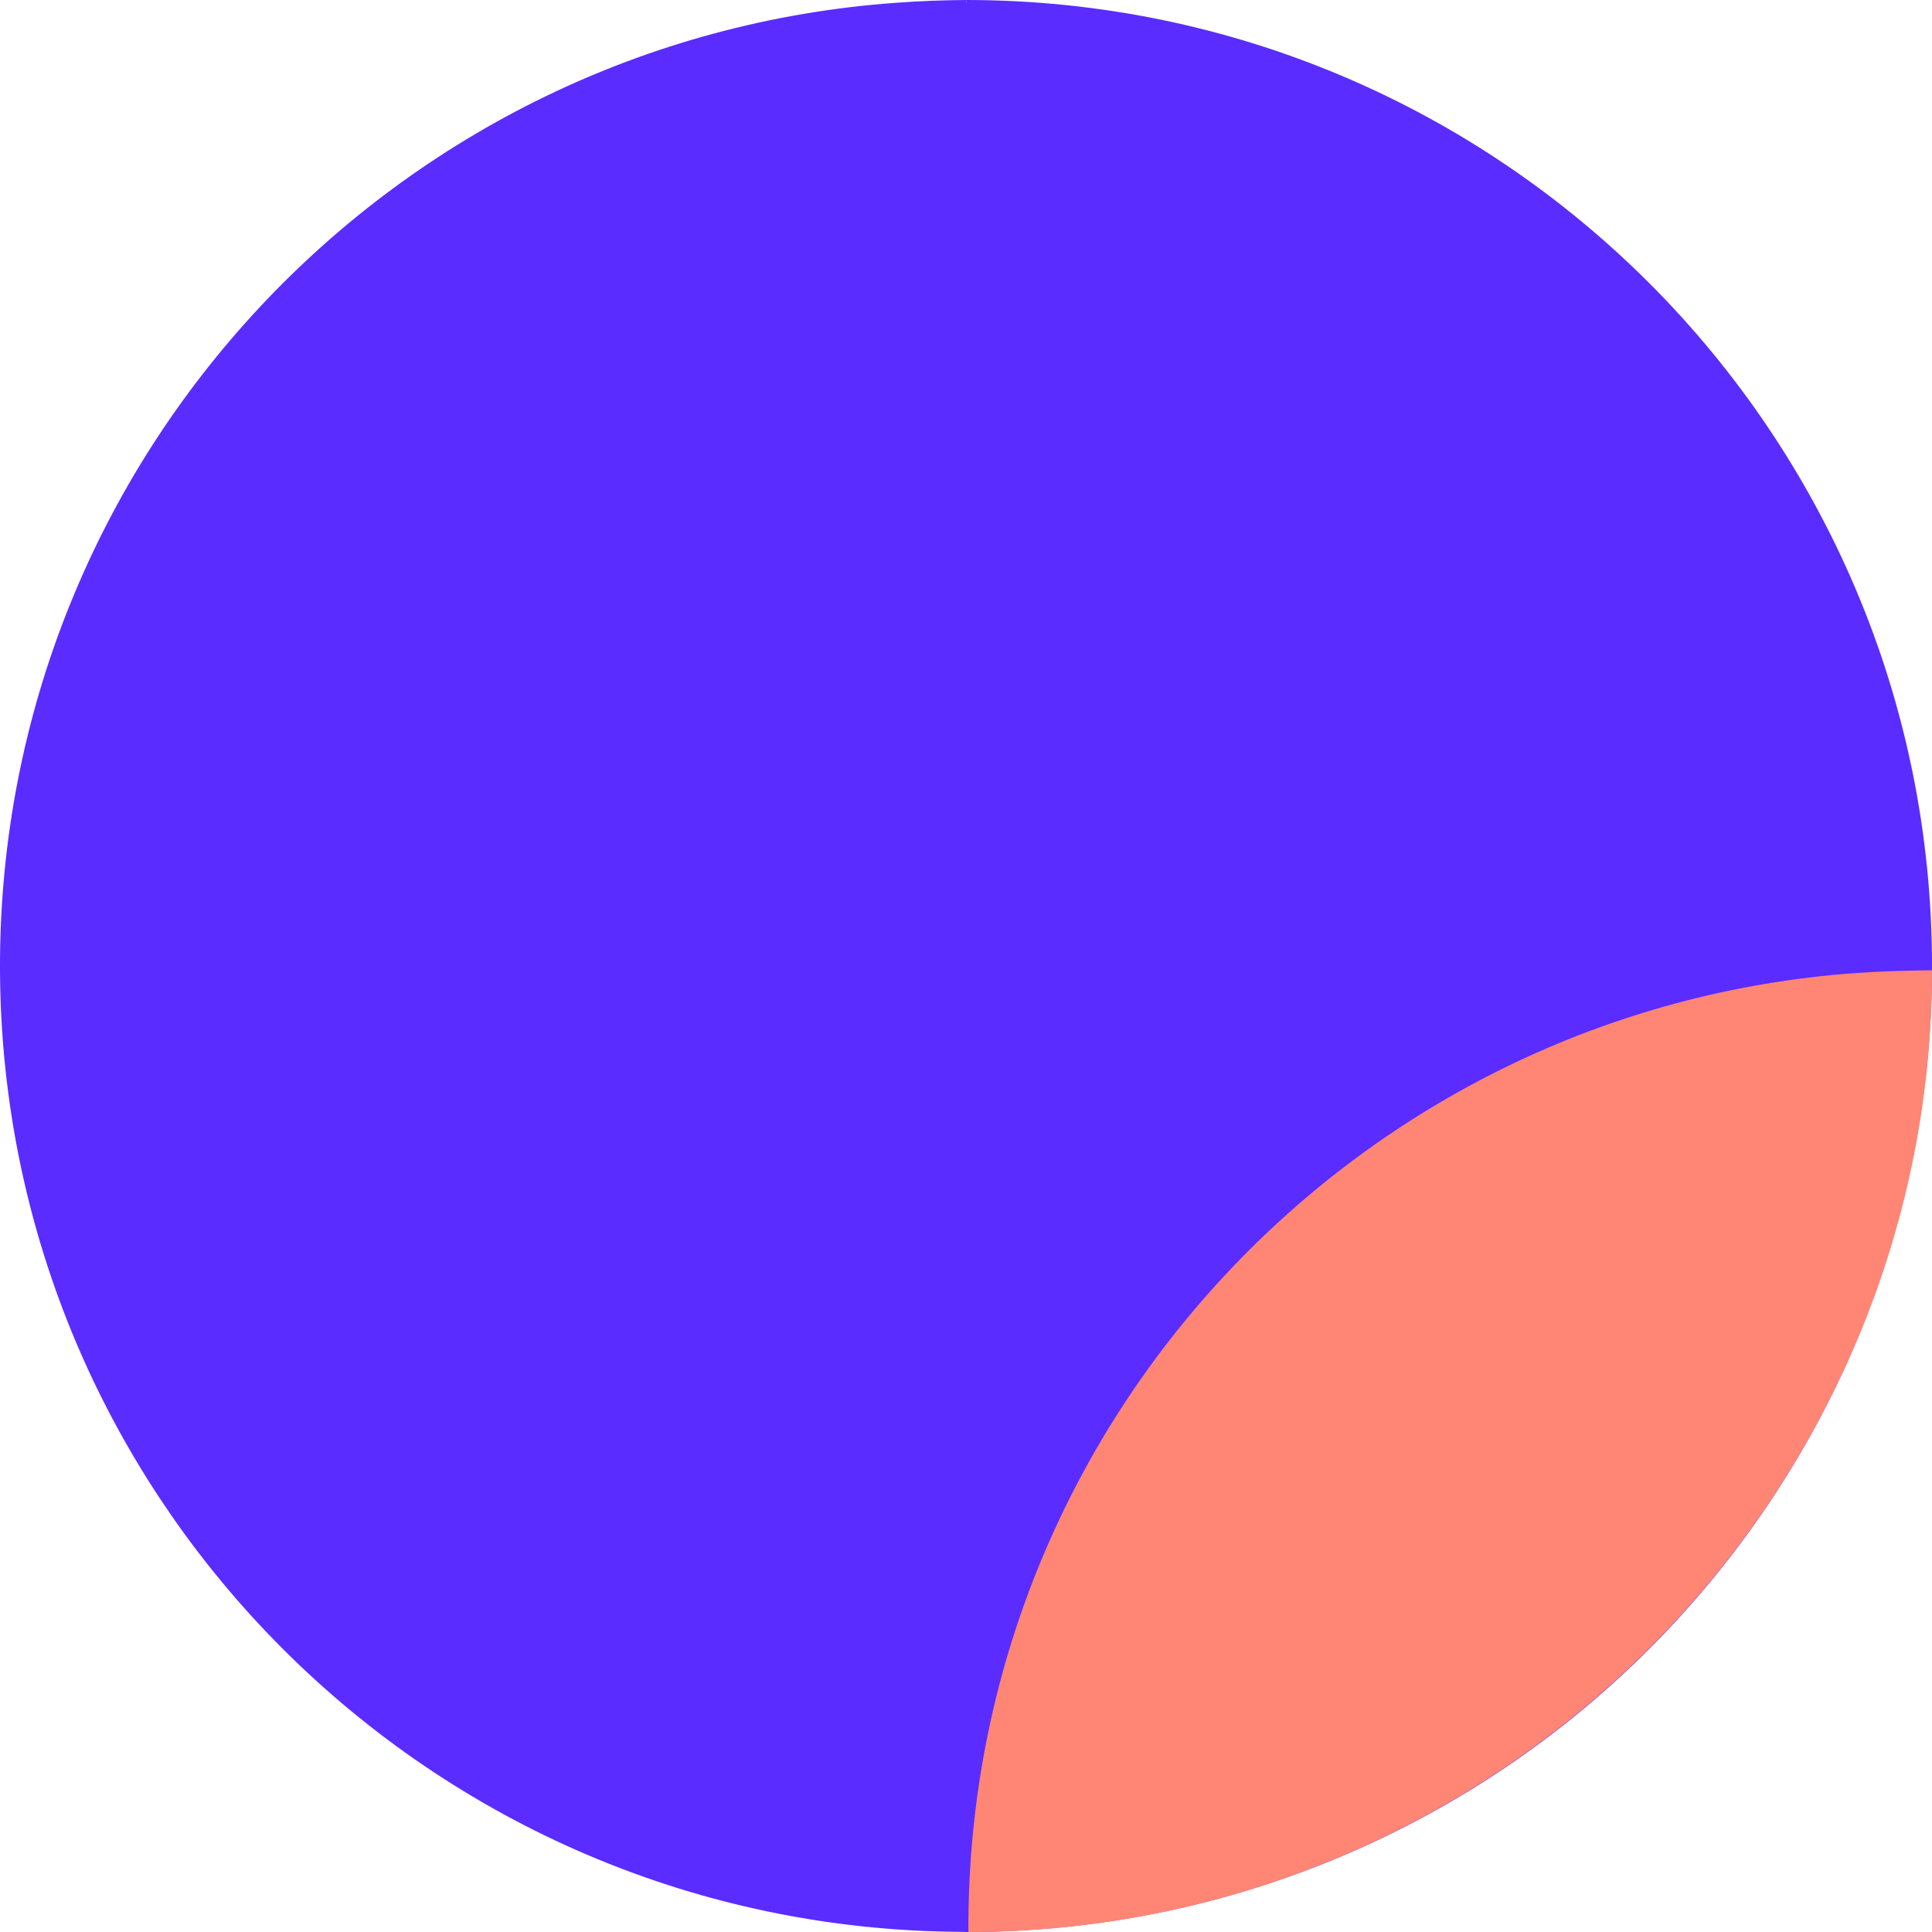
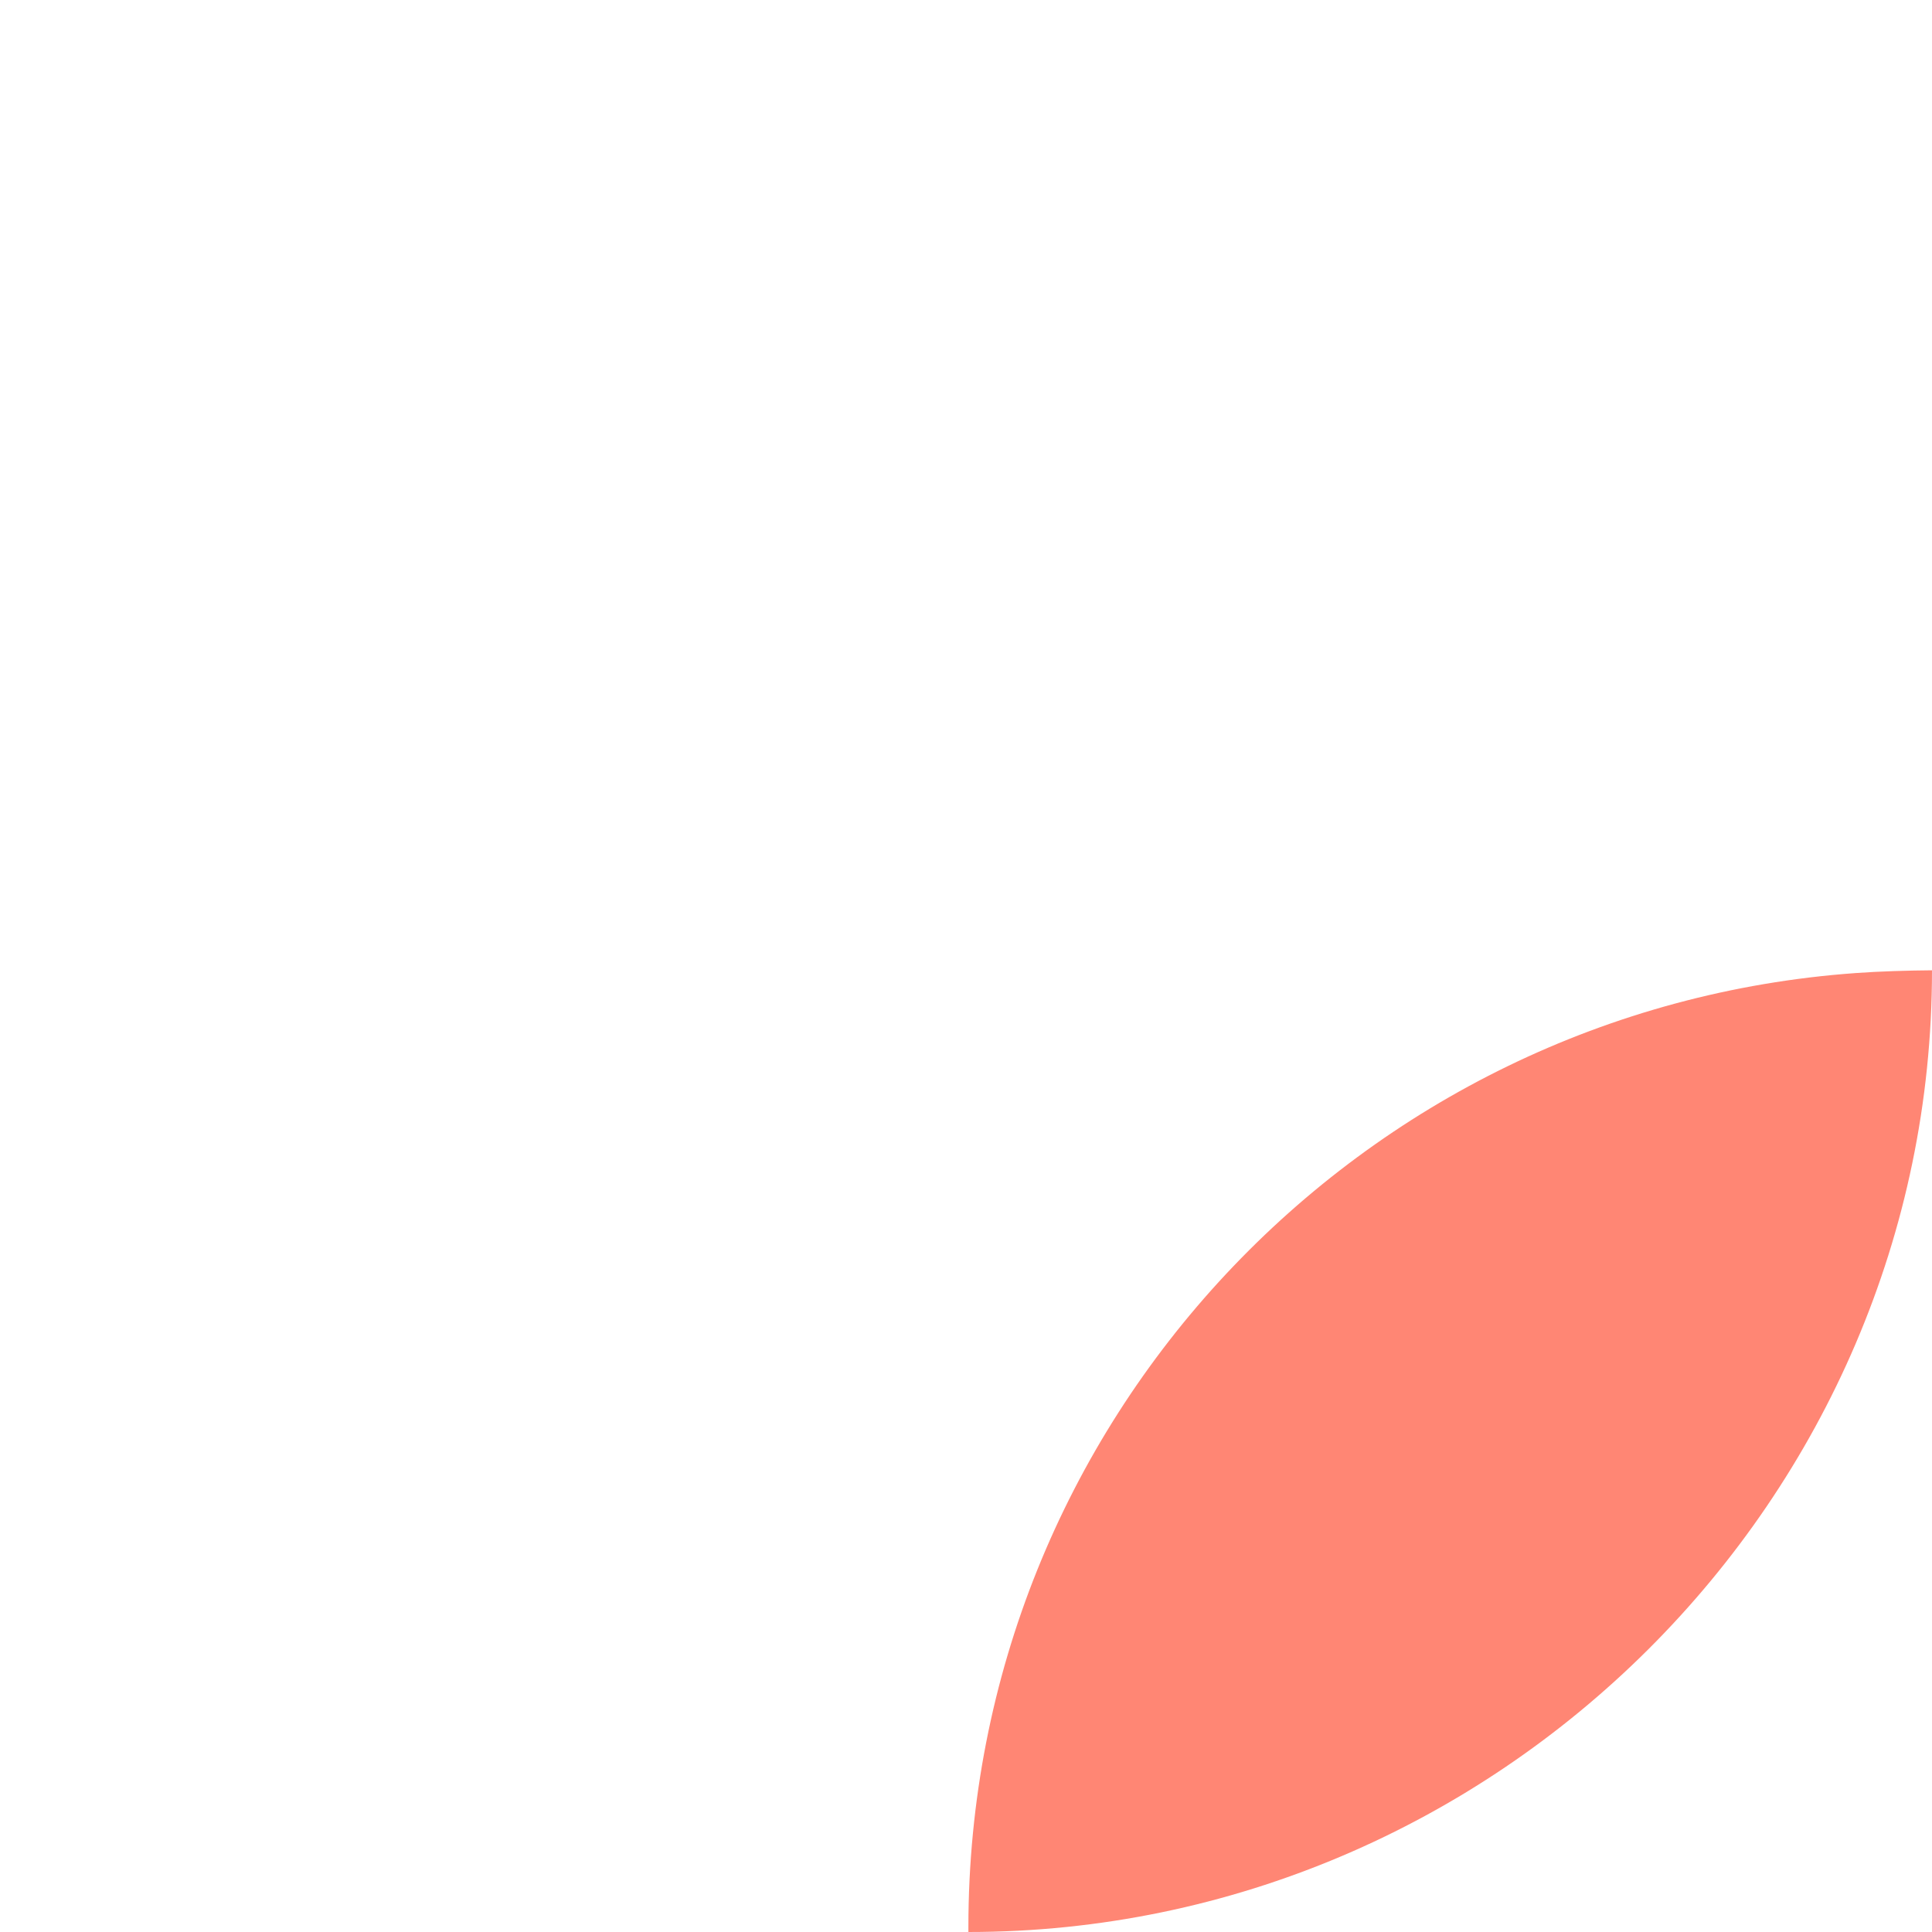
<svg xmlns="http://www.w3.org/2000/svg" width="468" height="468" viewBox="0 0 468 468" fill="none">
-   <path d="M468 234.003C468 104.758 363.231 -4.5796e-06 233.995 -1.02287e-05C233.995 0.223 234.154 0.531 233.995 0.674L233.995 0.695C233.995 0.457 233.995 0.223 233.995 -1.02287e-05C228.367 0.037 222.685 0.255 217.057 0.674C95.732 9.382 0 110.476 0 234.003C0 234.22 0 234.454 0 234.677C0.372 363.136 104.228 467.235 232.668 467.963C233.092 467.963 233.517 468 233.995 468C363.231 468 468 363.247 468 234.003Z" fill="#5A2CFF" />
  <path d="M234.58 466.796C234.58 467.011 234.58 467.784 234.58 468C362.57 468 468 363.031 468 235.041C462.41 235.078 455.118 235.293 449.528 235.709C329.389 244.327 234.58 344.453 234.58 466.796Z" fill="#FF8674" />
</svg>